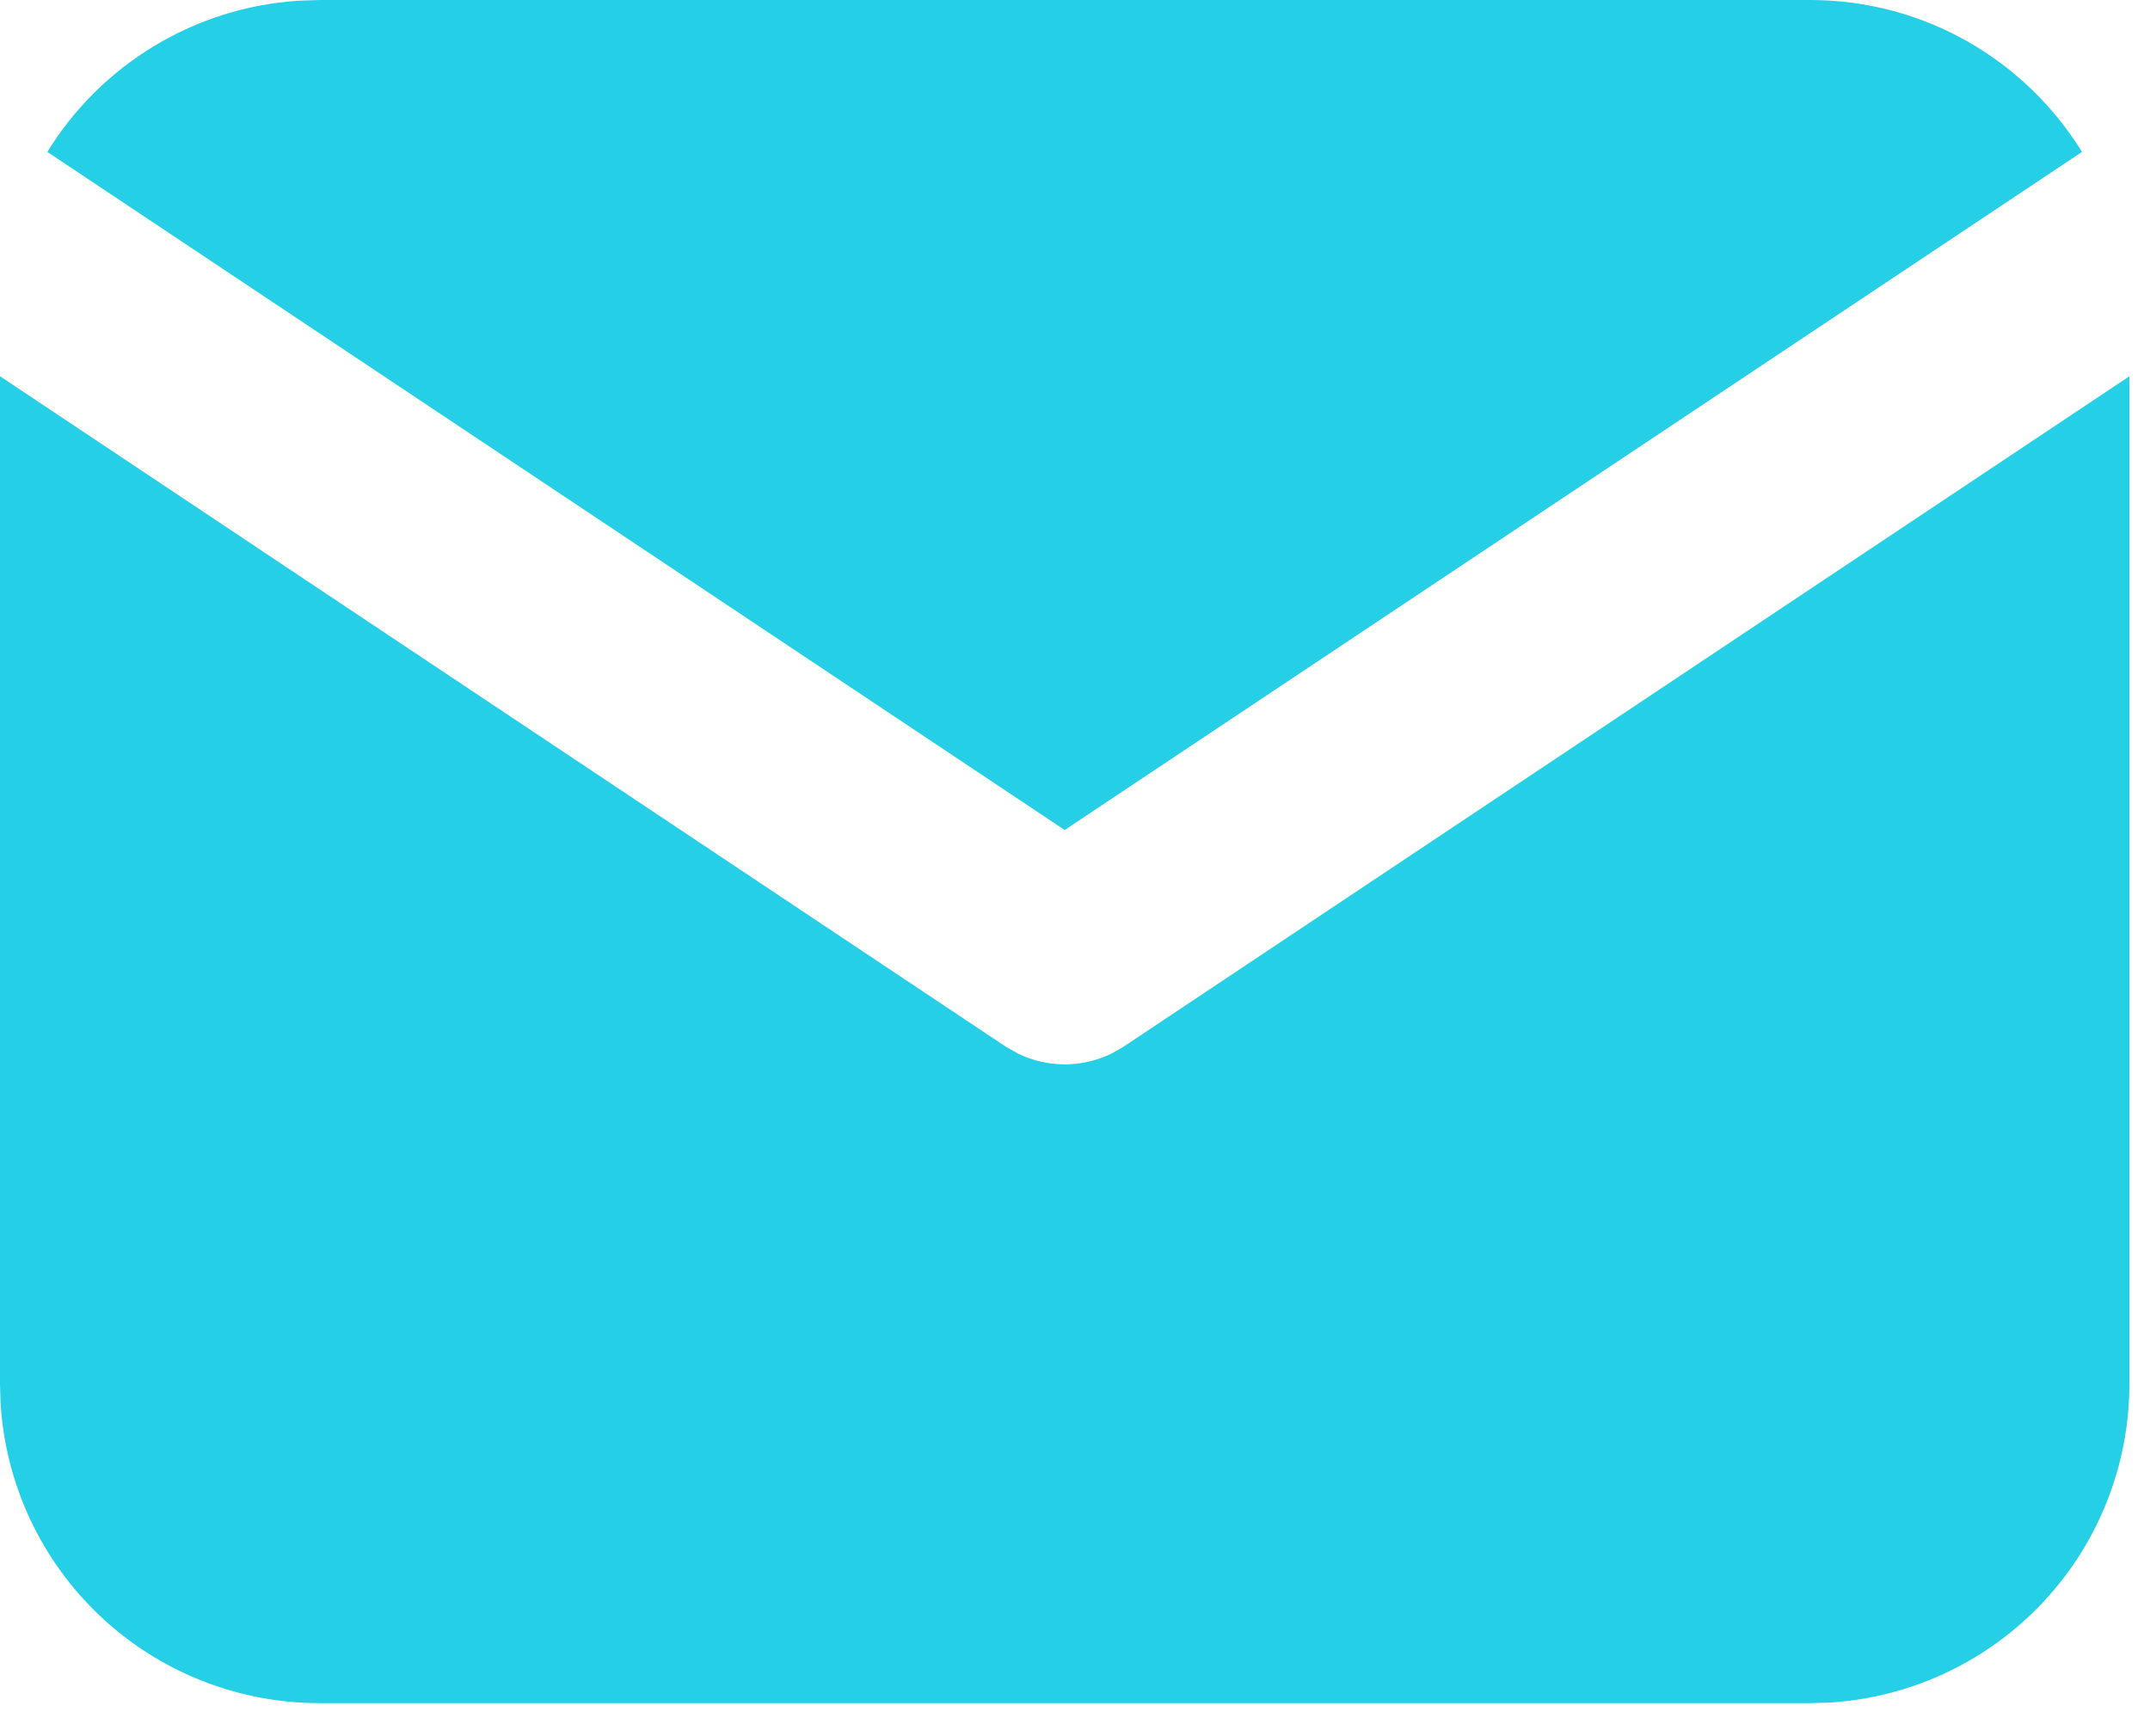
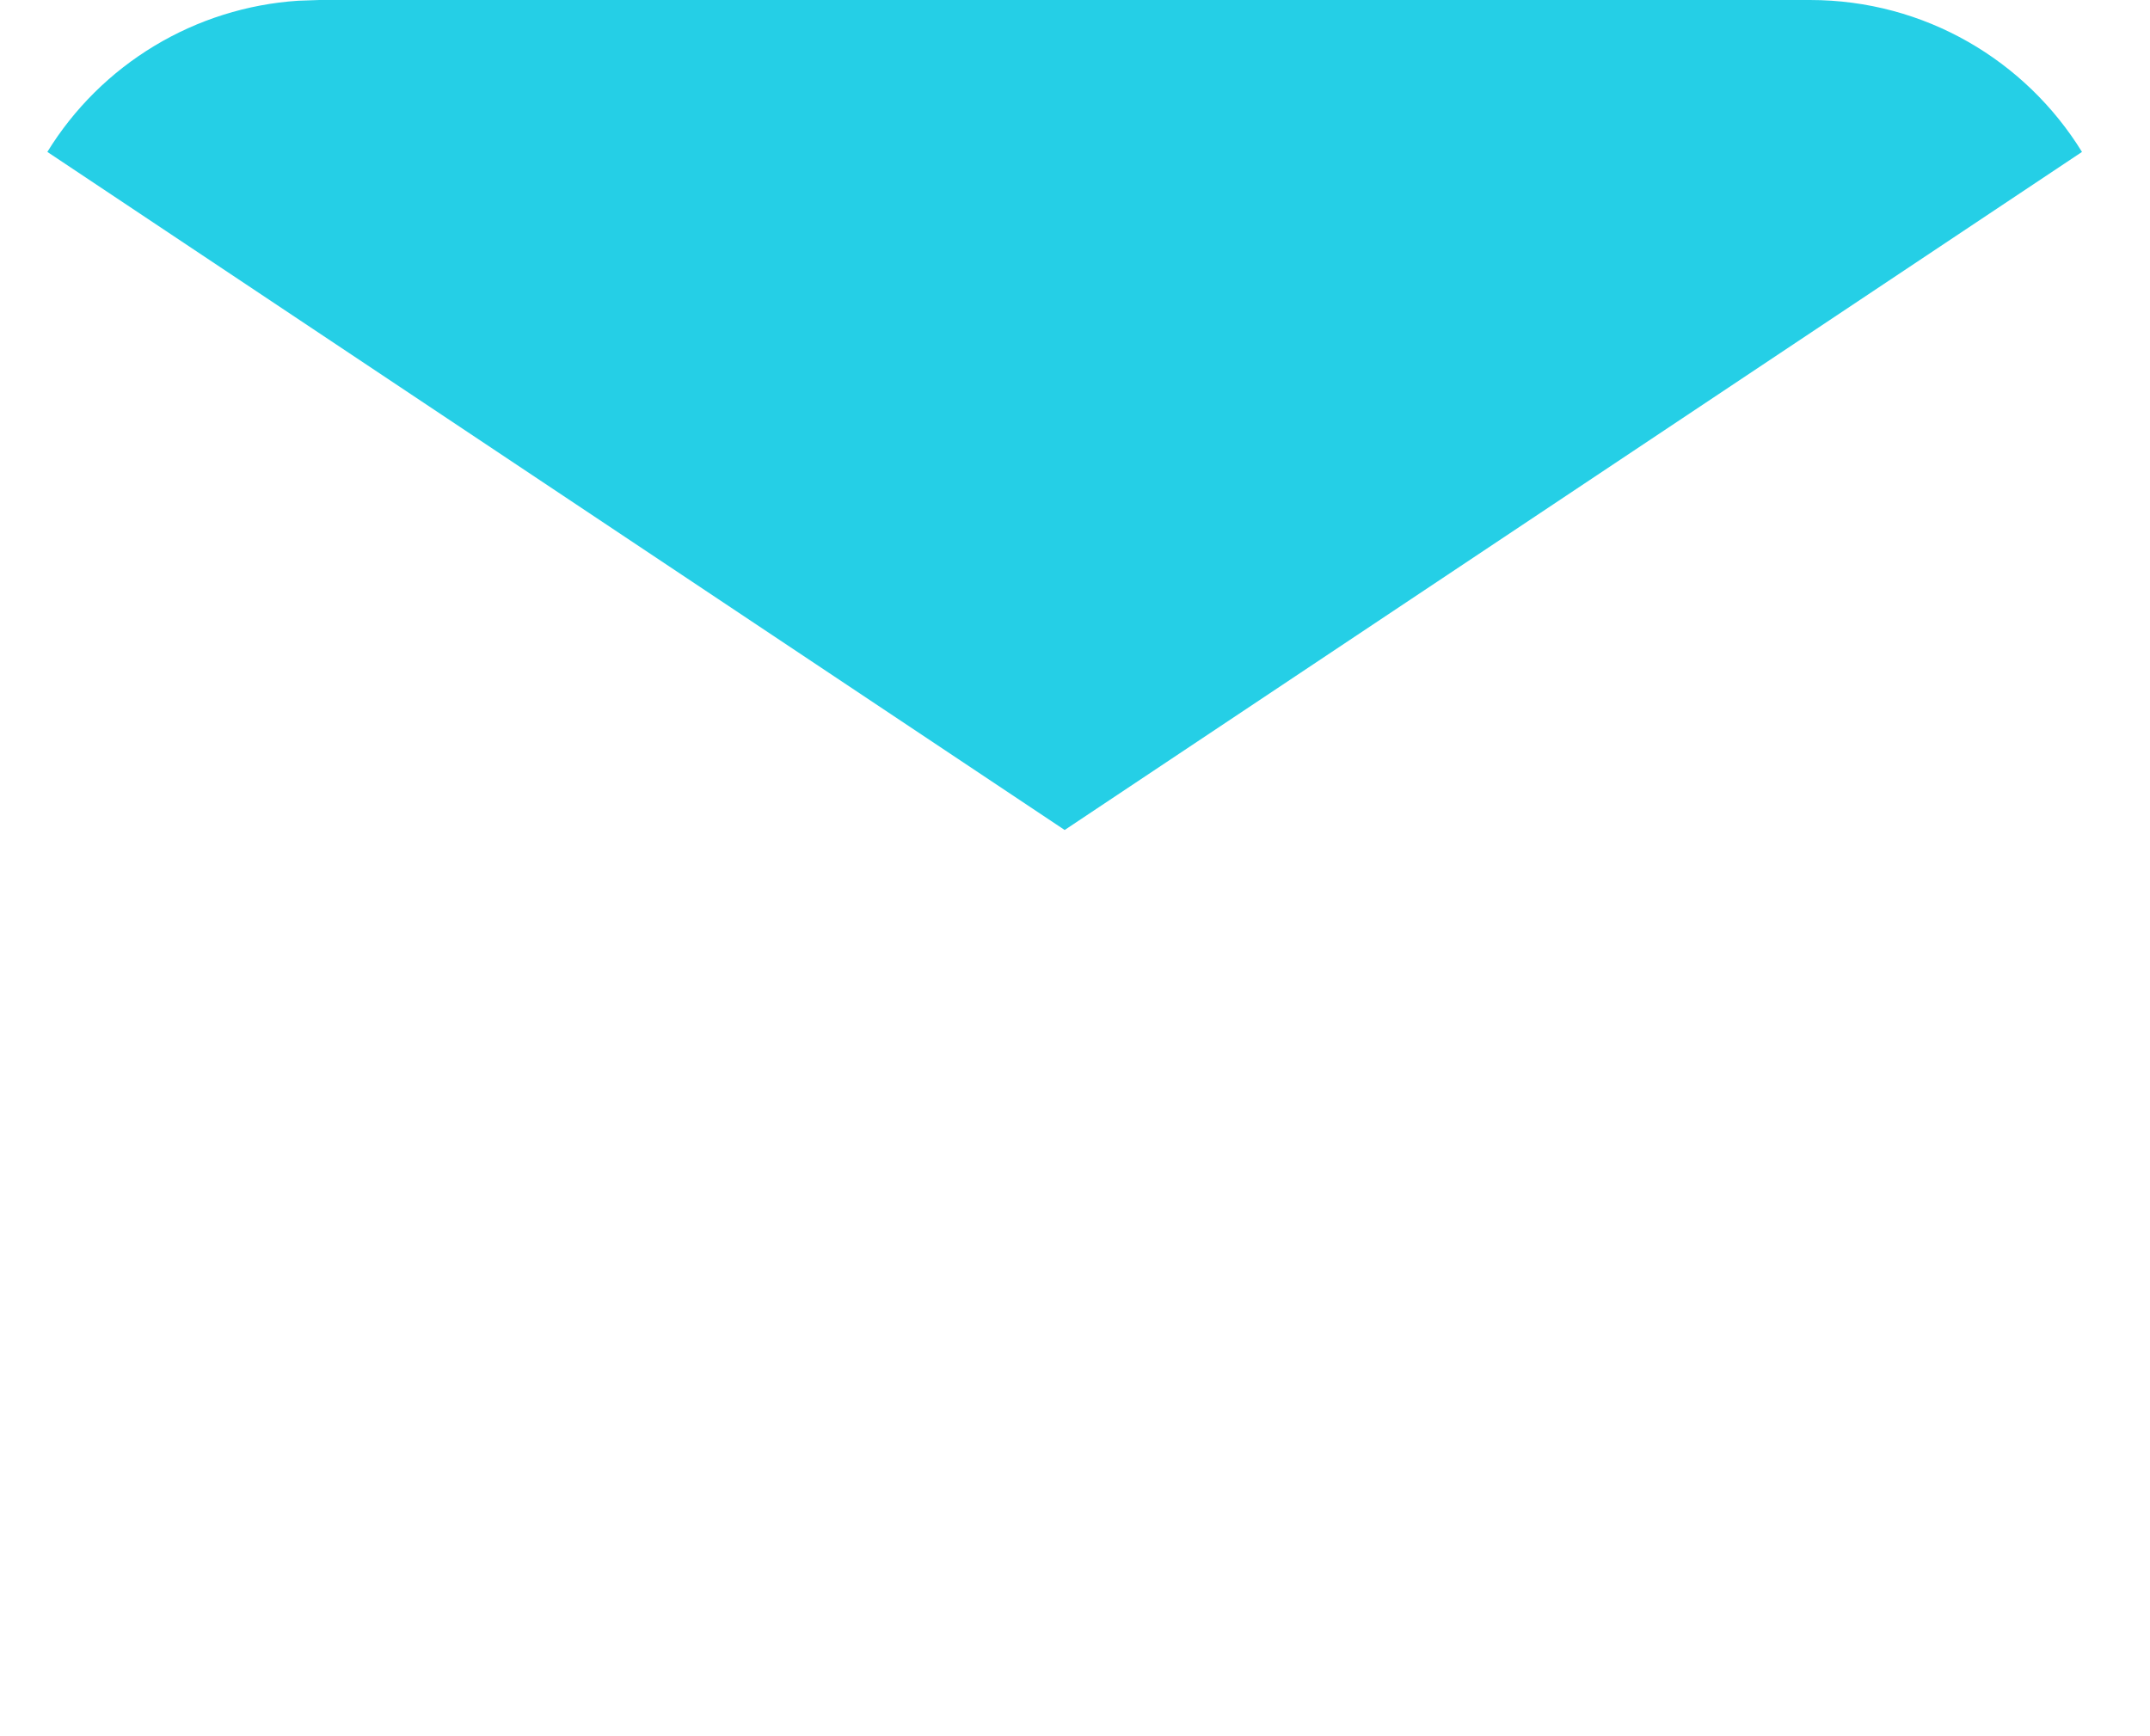
<svg xmlns="http://www.w3.org/2000/svg" width="52" height="42" viewBox="0 0 52 42" fill="none">
-   <path d="M51.502 9.102V33.475C51.502 35.446 50.75 37.342 49.398 38.775C48.046 40.209 46.197 41.072 44.23 41.188L43.777 41.2H7.725C5.755 41.2 3.859 40.448 2.425 39.096C0.991 37.744 0.128 35.895 0.013 33.928L0 33.475V9.102L24.322 25.317L24.621 25.487C24.973 25.659 25.359 25.748 25.751 25.748C26.143 25.748 26.53 25.659 26.882 25.487L27.18 25.317L51.502 9.102Z" fill="#25CFE6" />
  <path d="M43.776 0C46.557 0 48.995 1.468 50.355 3.675L25.75 20.078L1.145 3.675C1.79 2.626 2.677 1.747 3.732 1.111C4.786 0.475 5.978 0.1 7.206 0.018L7.724 0H43.776Z" fill="#25CFE6" />
</svg>